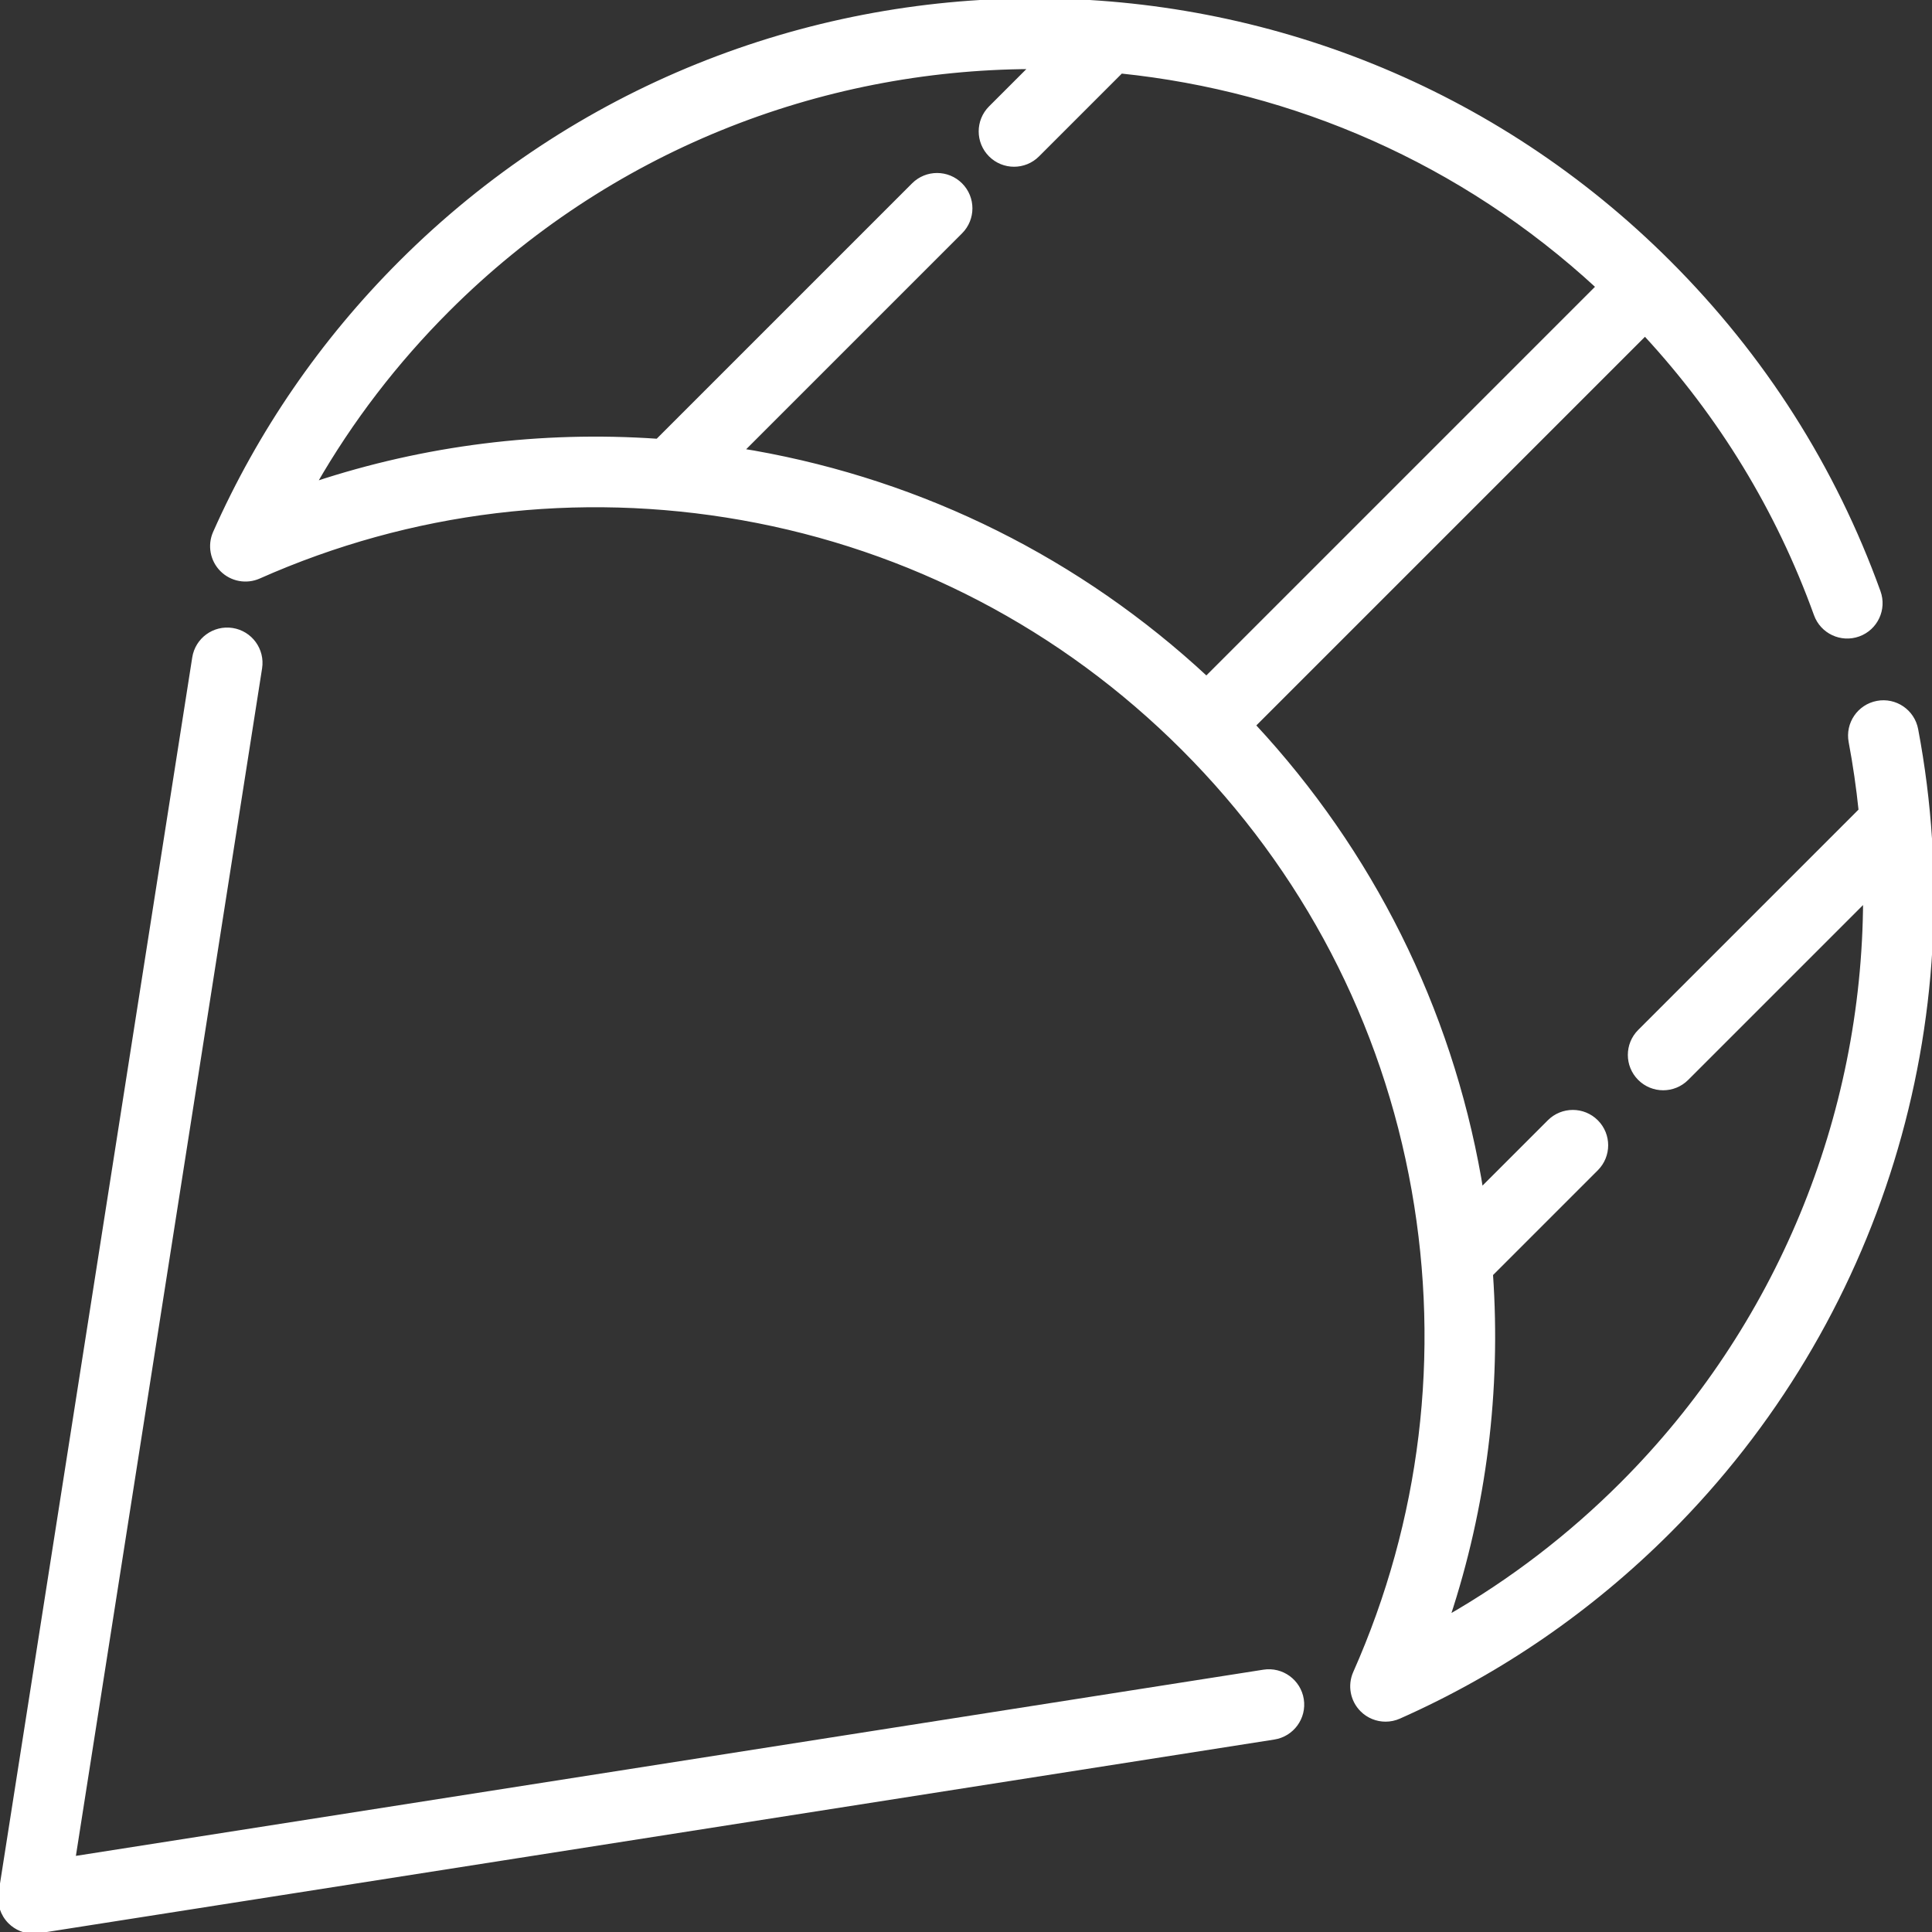
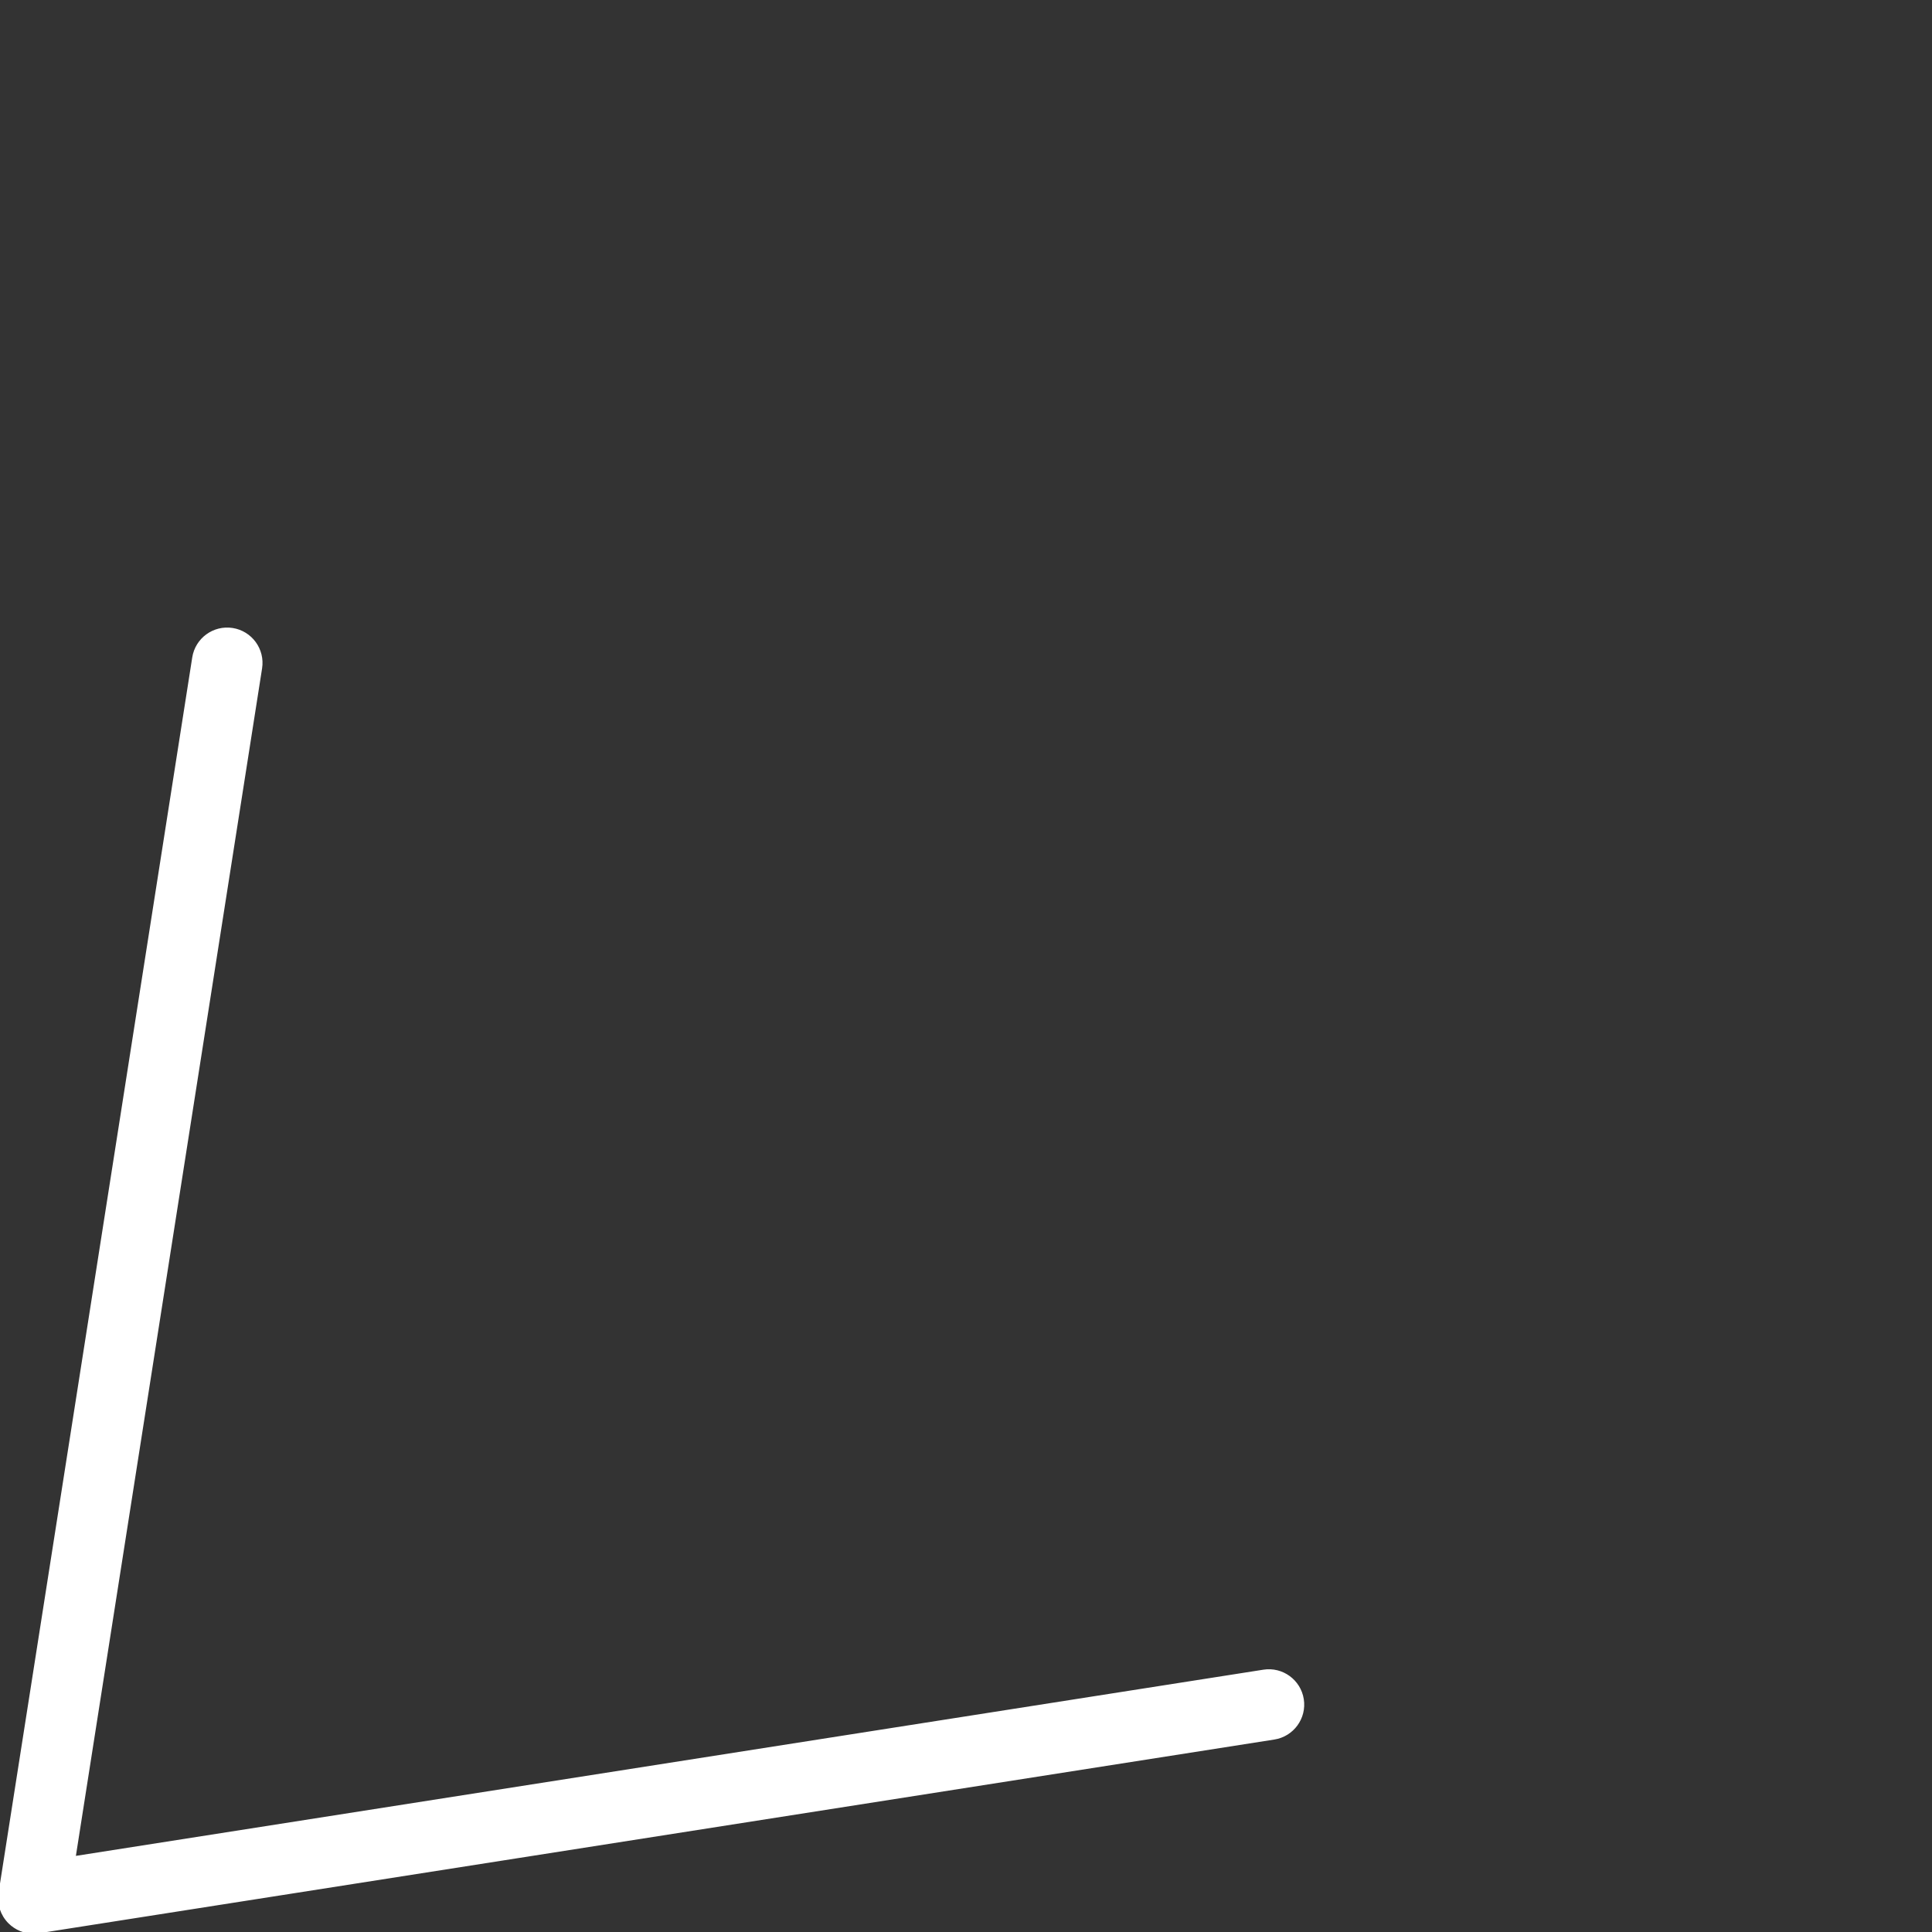
<svg xmlns="http://www.w3.org/2000/svg" fill="#FFFFFF" height="800px" width="800px" version="1.1" id="Layer_1" viewBox="0 0 512 512" xml:space="preserve" stroke="#FFFFFF">
  <rect x="0" y="0" width="512" height="512" fill="#333333" stroke="none" />
  <g id="SVGRepo_bgCarrier" stroke-width="0" />
  <g id="SVGRepo_tracerCarrier" stroke-linecap="round" stroke-linejoin="round" />
  <g id="SVGRepo_iconCarrier">
    <g>
      <g>
-         <path d="M507.836,193.301c-0.91-4.813-5.544-7.98-10.362-7.066c-4.813,0.911-7.977,5.549-7.066,10.362 c1.142,6.039,2.005,12.091,2.638,18.143l-58.555,58.555c-3.463,3.463-3.463,9.079,0,12.541c1.731,1.731,4.001,2.598,6.27,2.598 c2.269,0,4.539-0.866,6.27-2.598l47.208-47.208c-0.253,57.505-22.992,113.196-64.422,154.625 c-13.853,13.852-29.278,25.67-46.043,35.295c9.679-29.266,13.514-60.028,11.384-90.84l27.928-27.928 c3.463-3.463,3.463-9.079,0-12.541c-3.463-3.463-9.079-3.463-12.541,0l-18.005,18.005c-0.162-0.986-0.303-1.975-0.478-2.961 c-7.997-45.166-28.617-86.49-59.812-120.054l103.699-103.7c20.035,21.664,35.248,46.622,45.246,74.332 c1.661,4.607,6.745,6.994,11.351,5.332c4.607-1.663,6.994-6.745,5.332-11.351c-11.888-32.948-30.568-62.307-55.522-87.261 c-92.695-92.695-243.52-92.695-336.215,0c-20.794,20.793-37.347,44.873-49.2,71.568c-1.489,3.352-0.76,7.276,1.834,9.87 c2.593,2.594,6.519,3.324,9.87,1.834c40.198-17.846,84.432-23.211,127.916-15.512c44.477,7.875,84.932,28.982,116.992,61.043 s53.168,72.515,61.043,116.992c7.699,43.487,2.335,87.719-15.512,127.916c-1.489,3.352-0.76,7.275,1.834,9.87 c1.699,1.699,3.967,2.598,6.273,2.598c1.214,0,2.439-0.25,3.597-0.764c26.694-11.851,50.773-28.405,71.568-49.2 C498.001,350.154,522.477,270.718,507.836,193.301z M199.659,119.876c-0.989-0.177-1.978-0.318-2.967-0.48l57.912-57.912 c3.463-3.463,3.463-9.079,0-12.541c-3.463-3.463-9.079-3.463-12.541,0l-67.836,67.836c-30.81-2.128-61.57,1.706-90.834,11.386 c9.624-16.764,21.442-32.19,35.295-46.042c42.624-42.624,98.53-64.058,154.519-64.322L262.46,28.549 c-3.463,3.463-3.463,9.079,0,12.541c1.731,1.732,4.001,2.598,6.27,2.598c2.269,0,4.539-0.866,6.27-2.598l22.108-22.108 c45.747,4.737,90.275,23.741,126.303,57.007L319.713,179.687C286.149,148.493,244.825,127.871,199.659,119.876z" />
-       </g>
+         </g>
    </g>
    <g>
      <g>
        <path d="M345.023,450.366c-0.759-4.841-5.308-8.15-10.136-7.389L19.513,492.426l49.449-315.374 c0.759-4.839-2.549-9.377-7.388-10.135c-4.836-0.753-9.375,2.549-10.135,7.388L0.107,501.699c-0.439,2.8,0.487,5.64,2.49,7.644 c1.676,1.675,3.938,2.598,6.27,2.598c0.456,0,0.916-0.036,1.374-0.106l327.394-51.334 C342.474,459.742,345.782,455.205,345.023,450.366z" />
      </g>
    </g>
  </g>
</svg>